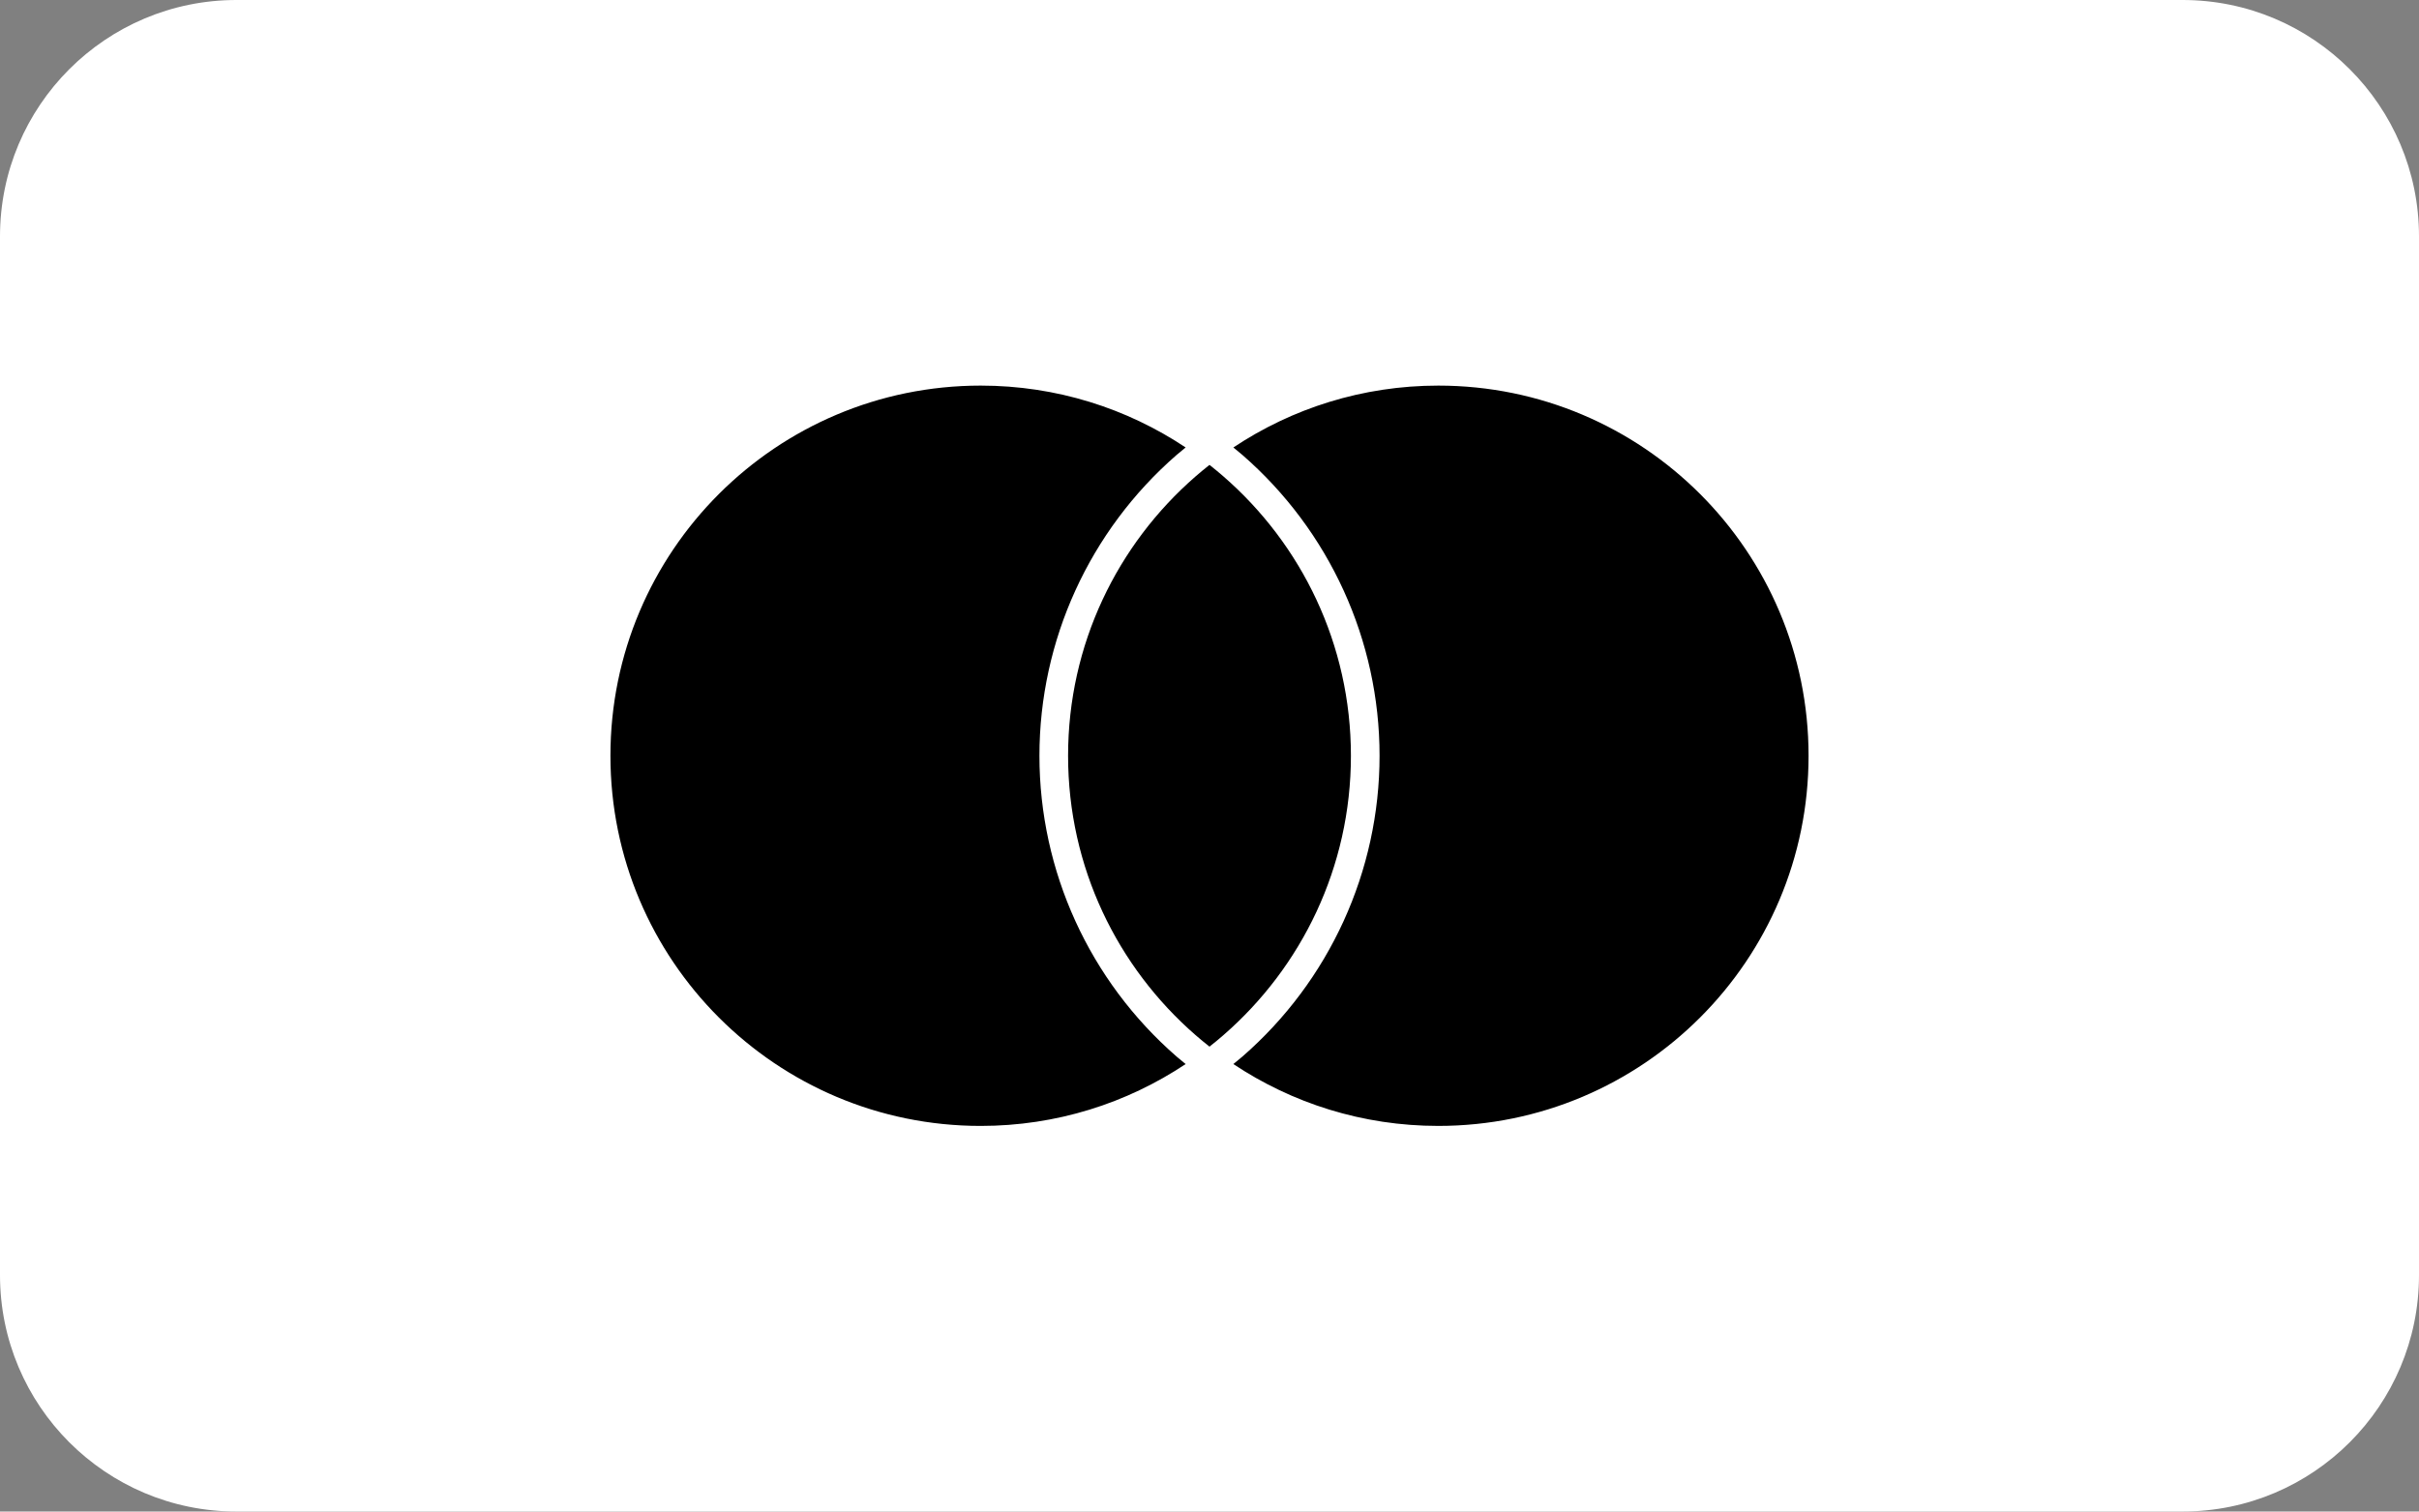
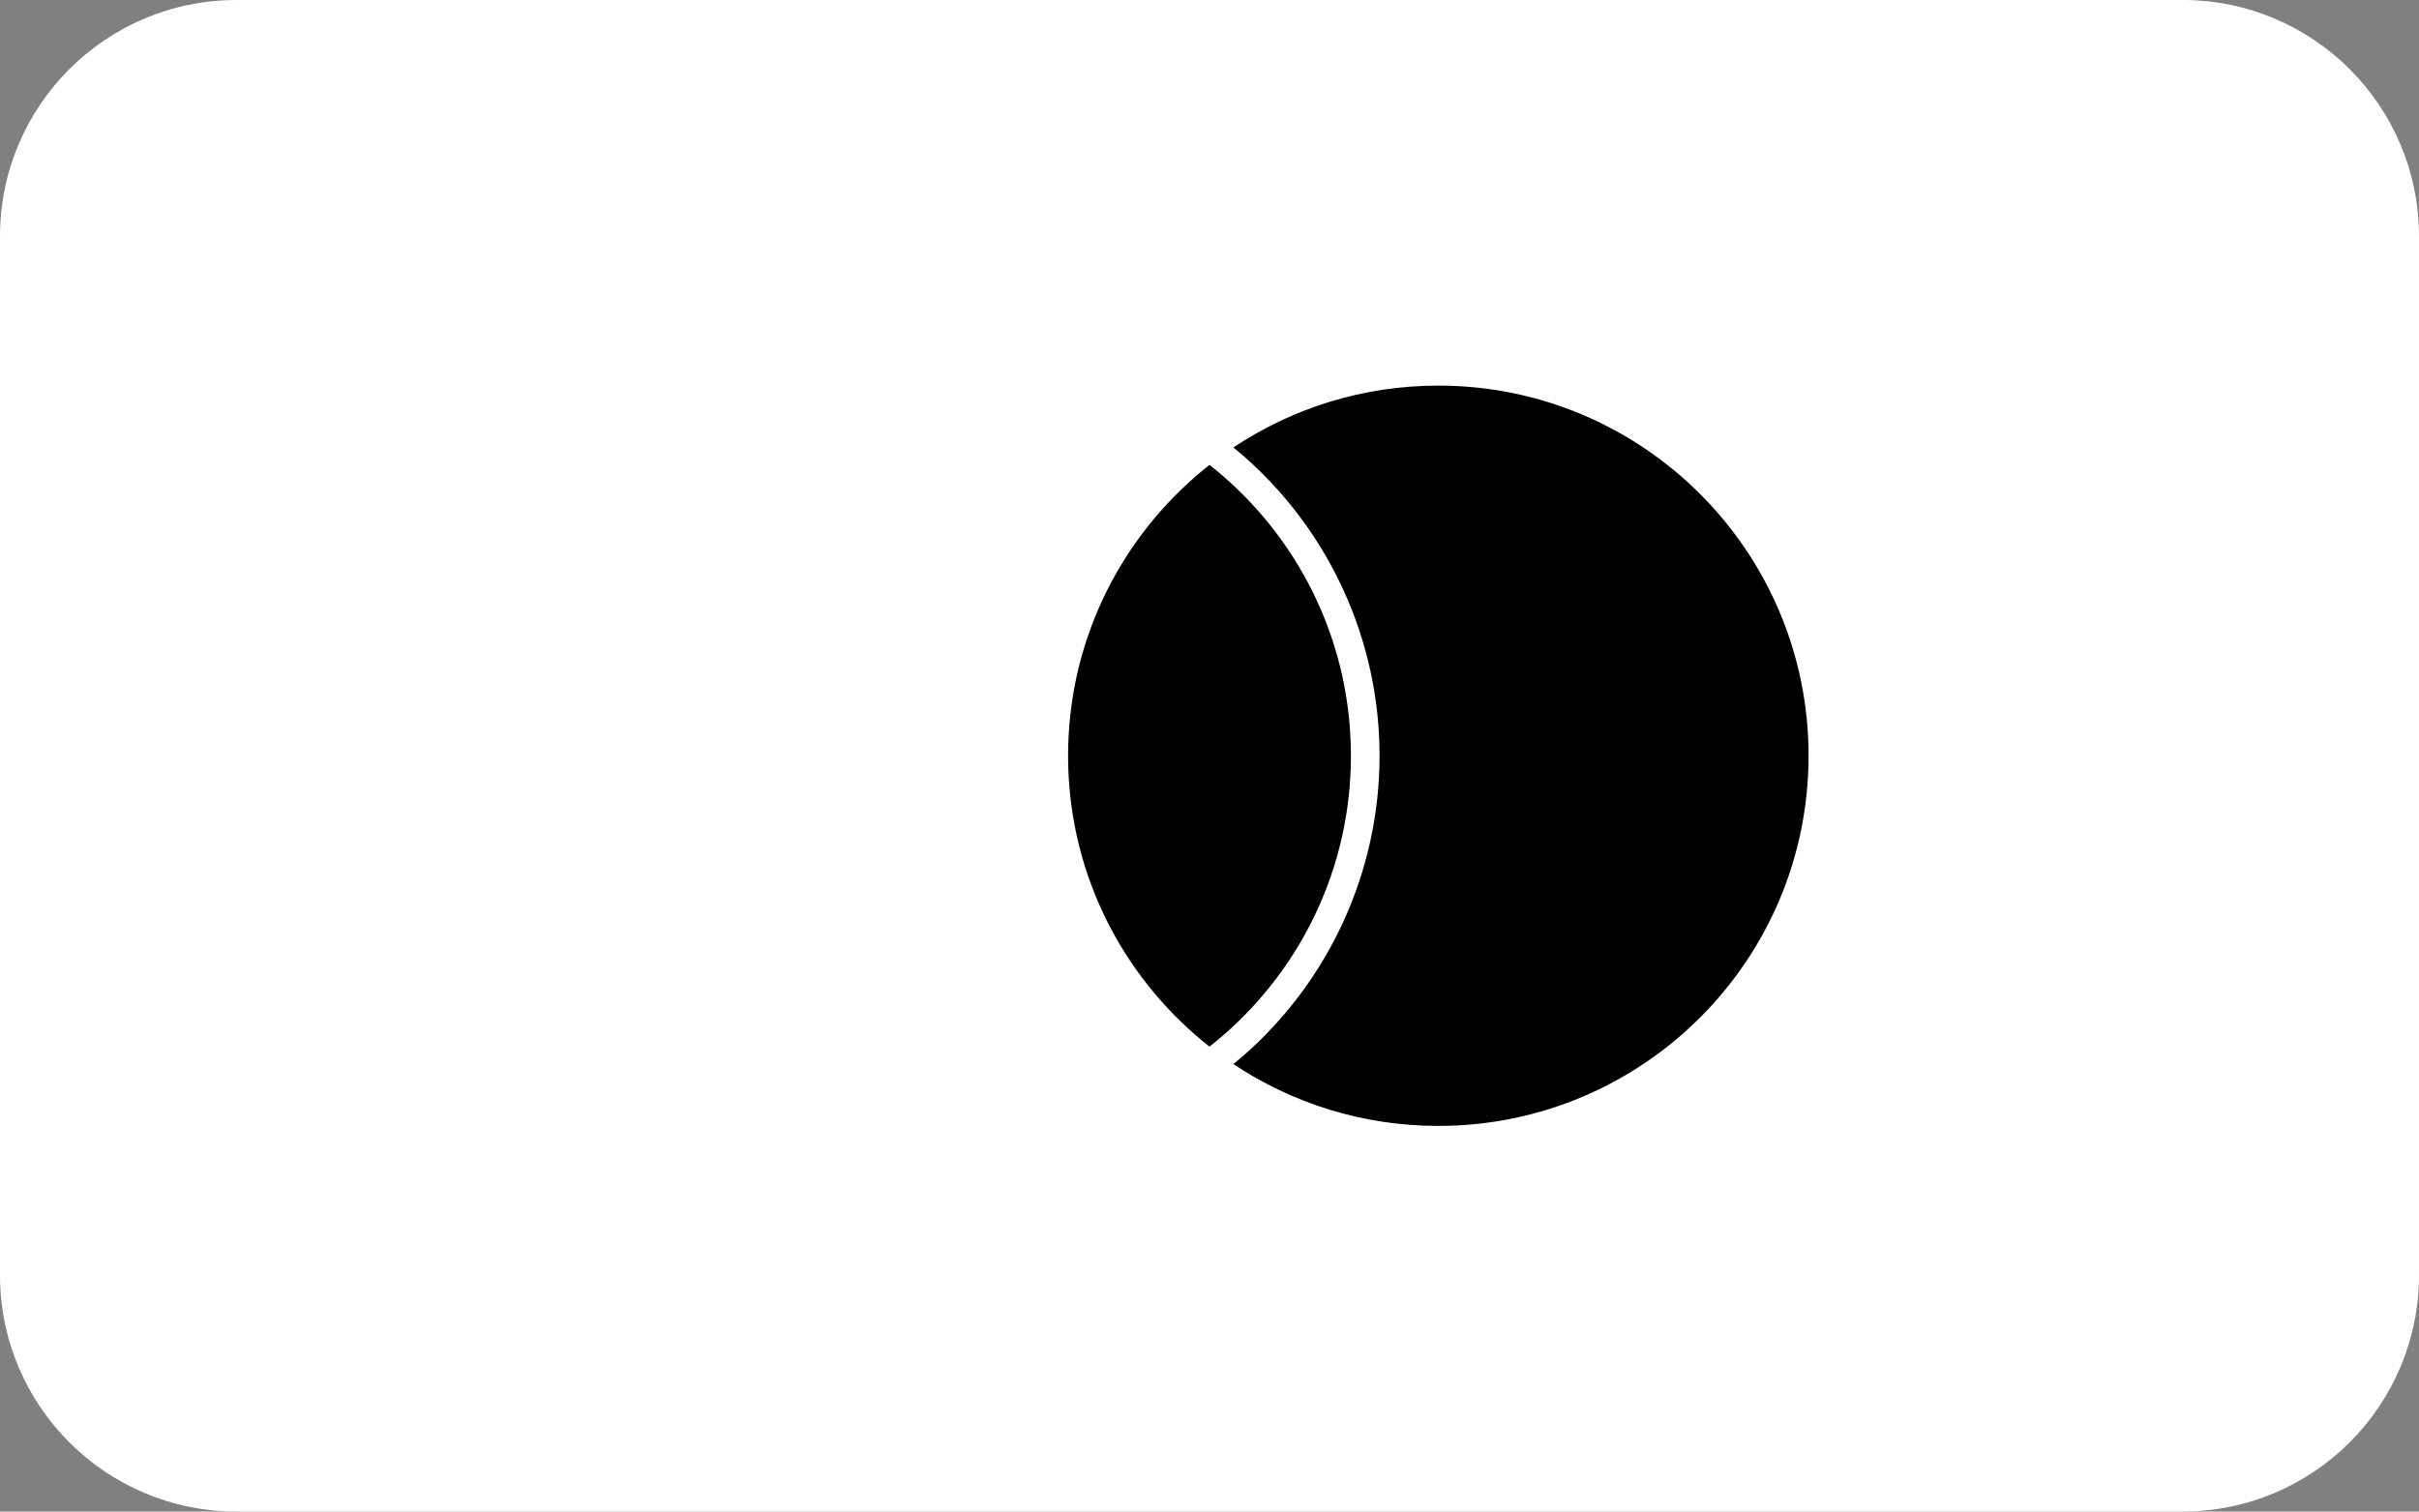
<svg xmlns="http://www.w3.org/2000/svg" id="Ebene_2" data-name="Ebene 2" viewBox="0 0 720.62 450.391">
  <rect x="0" y="0" width="720.62" height="450.391" fill="#808080" stroke="none" />
  <defs>
    <style>
      .cls-1 {
        fill: #fff;
        fill-rule: evenodd;
      }
    </style>
  </defs>
  <g id="Layer_1" data-name="Layer 1">
    <g>
      <path class="cls-1" d="m720.62,70.442v309.507c0,38.898-31.53,70.442-70.442,70.442H70.442c-38.898,0-70.442-31.544-70.442-70.442V70.442C0,31.53,31.544,0,70.442,0h579.736c38.912,0,70.442,31.53,70.442,70.442Z" />
      <g>
-         <path d="m350.537,314.849c.861.75,1.771,1.474,2.666,2.208-17.484,11.645-38.477,18.434-61.059,18.434-60.916,0-110.296-49.382-110.296-110.296s49.379-110.296,110.296-110.296c22.581,0,43.574,6.79,61.057,18.433-.893.733-1.799,1.453-2.665,2.206-25.985,22.608-40.887,55.286-40.887,89.656s14.902,67.05,40.887,89.654Z" />
        <path d="m428.475,114.9c-22.581,0-43.574,6.789-61.057,18.433.893.734,1.799,1.454,2.665,2.208,25.985,22.606,40.887,55.284,40.887,89.653s-14.901,67.047-40.884,89.654c-.862.75-1.773,1.474-2.668,2.209,17.483,11.642,38.476,18.432,61.057,18.432,60.914,0,110.296-49.38,110.296-110.293s-49.382-110.296-110.296-110.296Z" />
        <path d="m360.31,138.523c-1.421,1.118-2.813,2.269-4.174,3.455-23.242,20.221-37.954,49.992-37.954,83.217s14.712,62.996,37.954,83.218c1.361,1.185,2.752,2.336,4.174,3.455,1.421-1.119,2.812-2.269,4.174-3.455,23.242-20.221,37.954-49.992,37.954-83.218s-14.712-62.996-37.954-83.217c-1.361-1.185-2.752-2.336-4.174-3.455" />
      </g>
    </g>
  </g>
</svg>